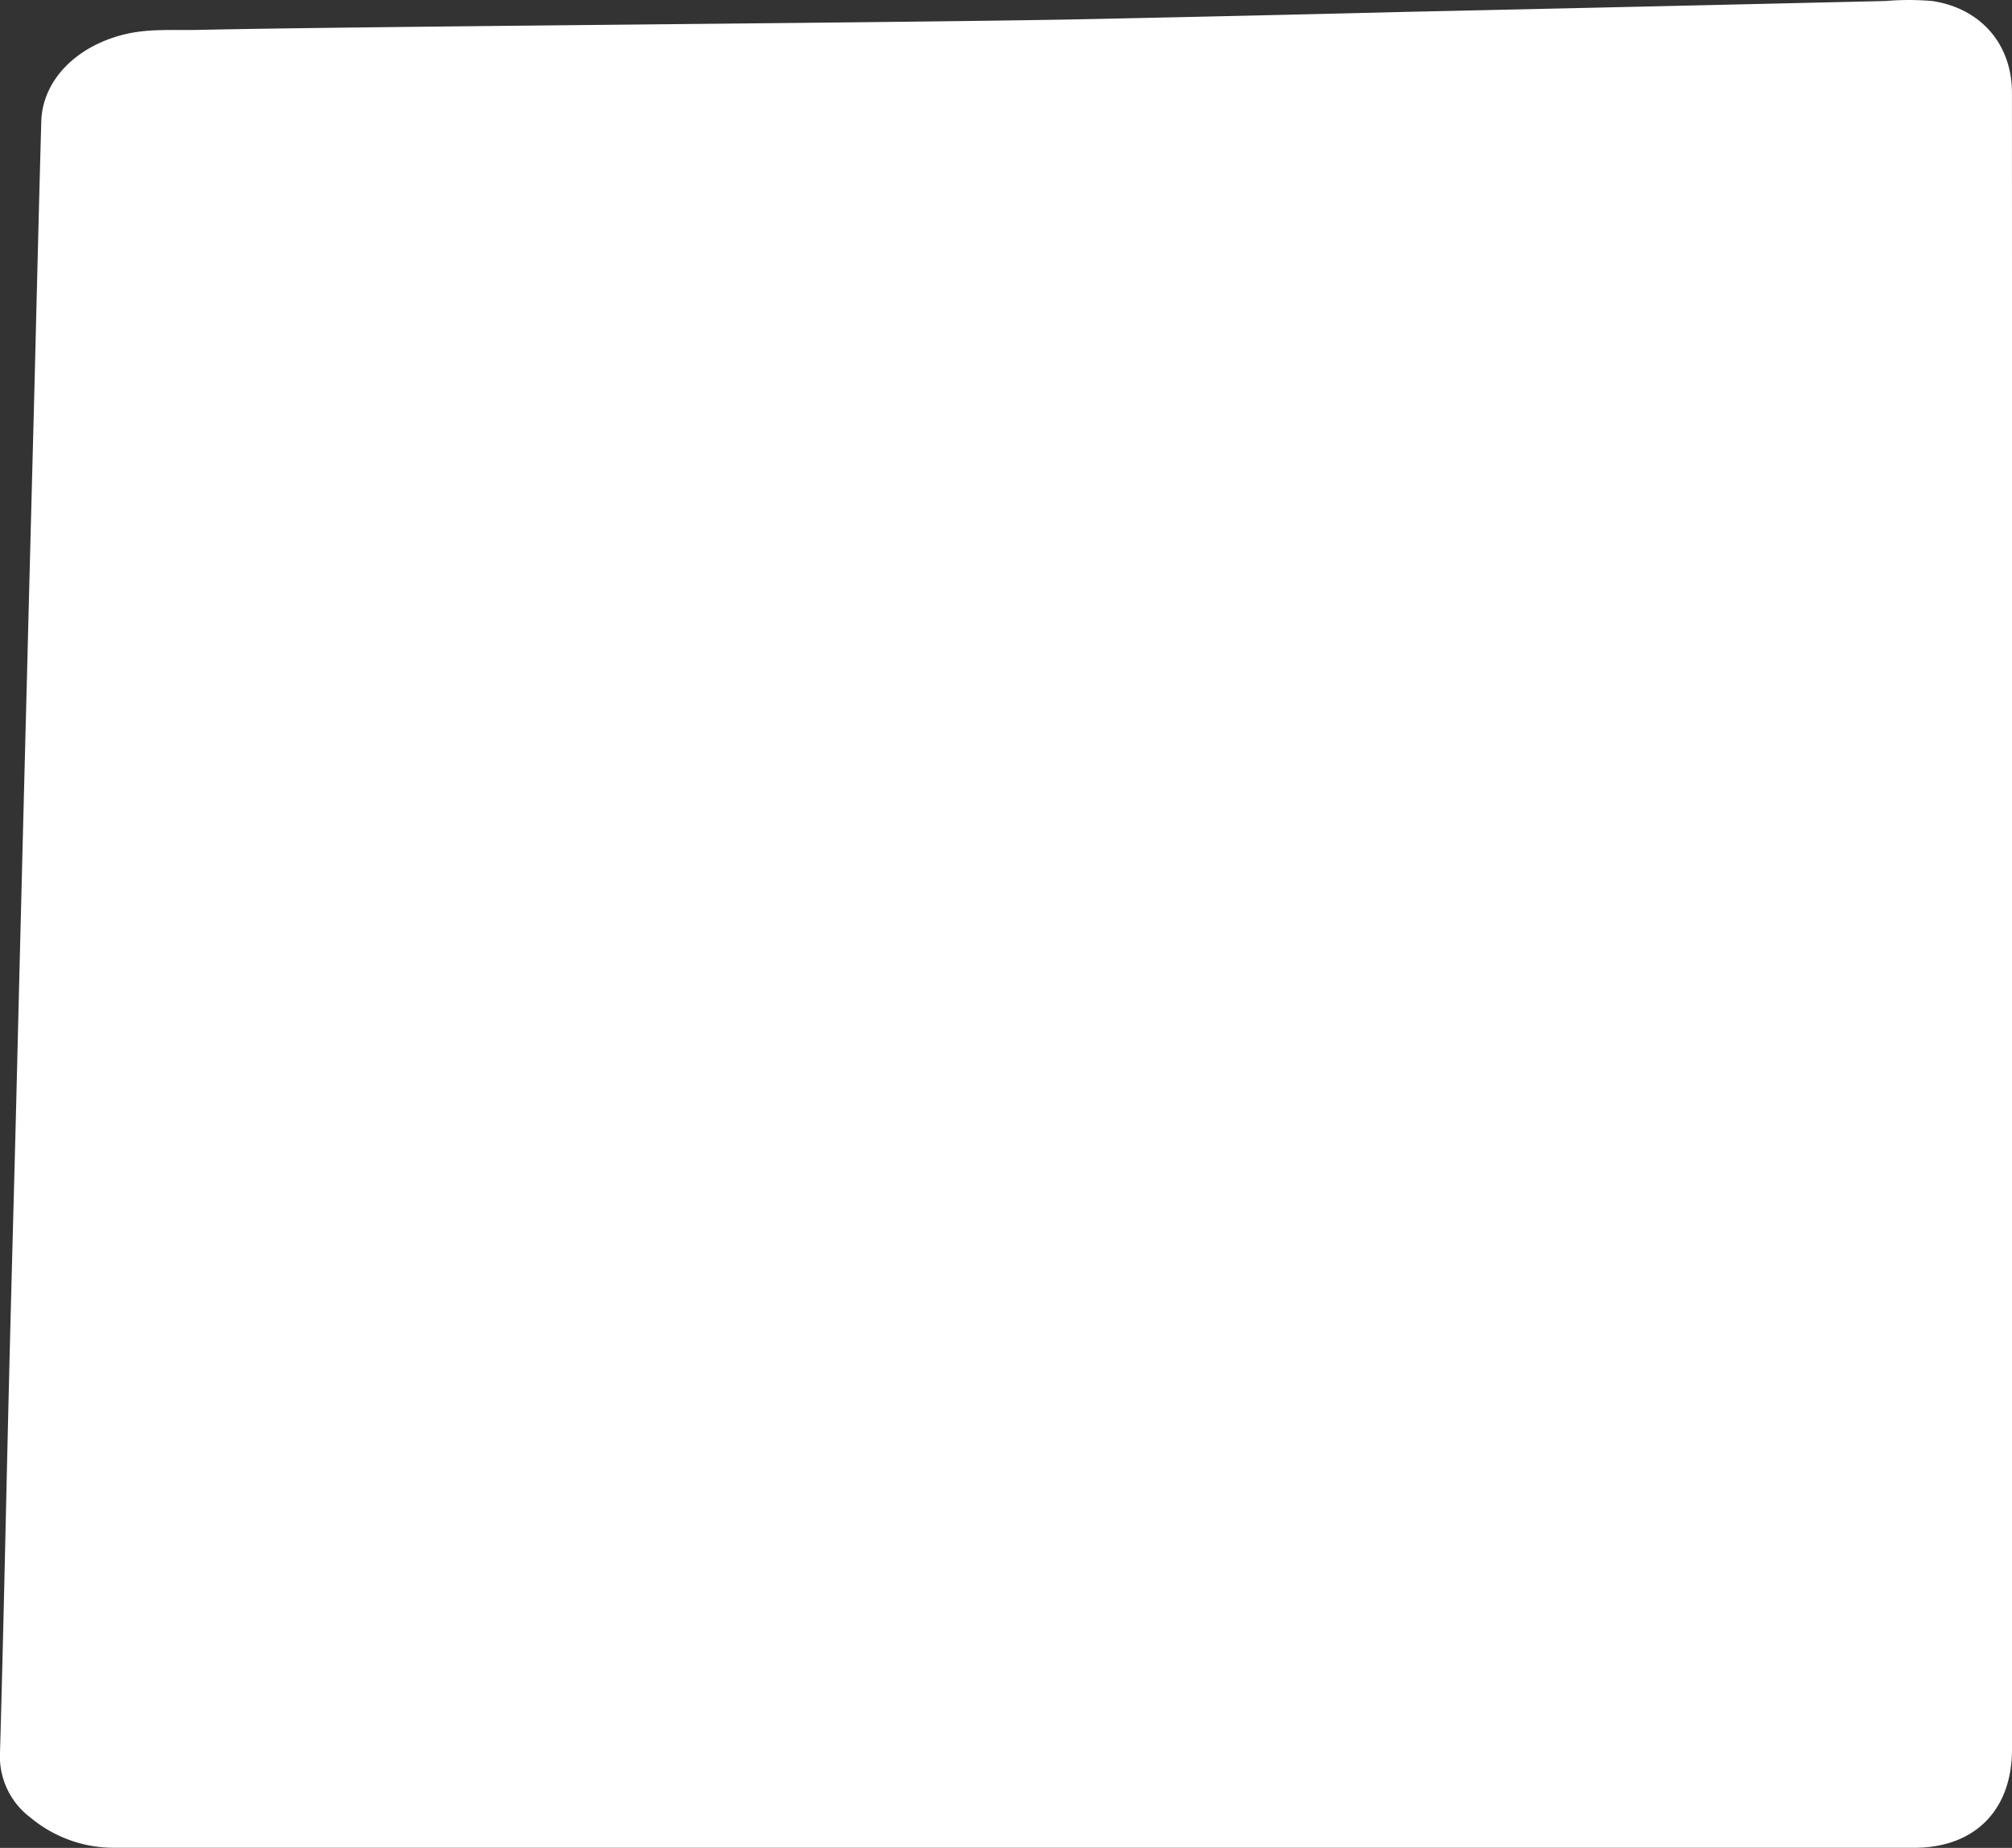
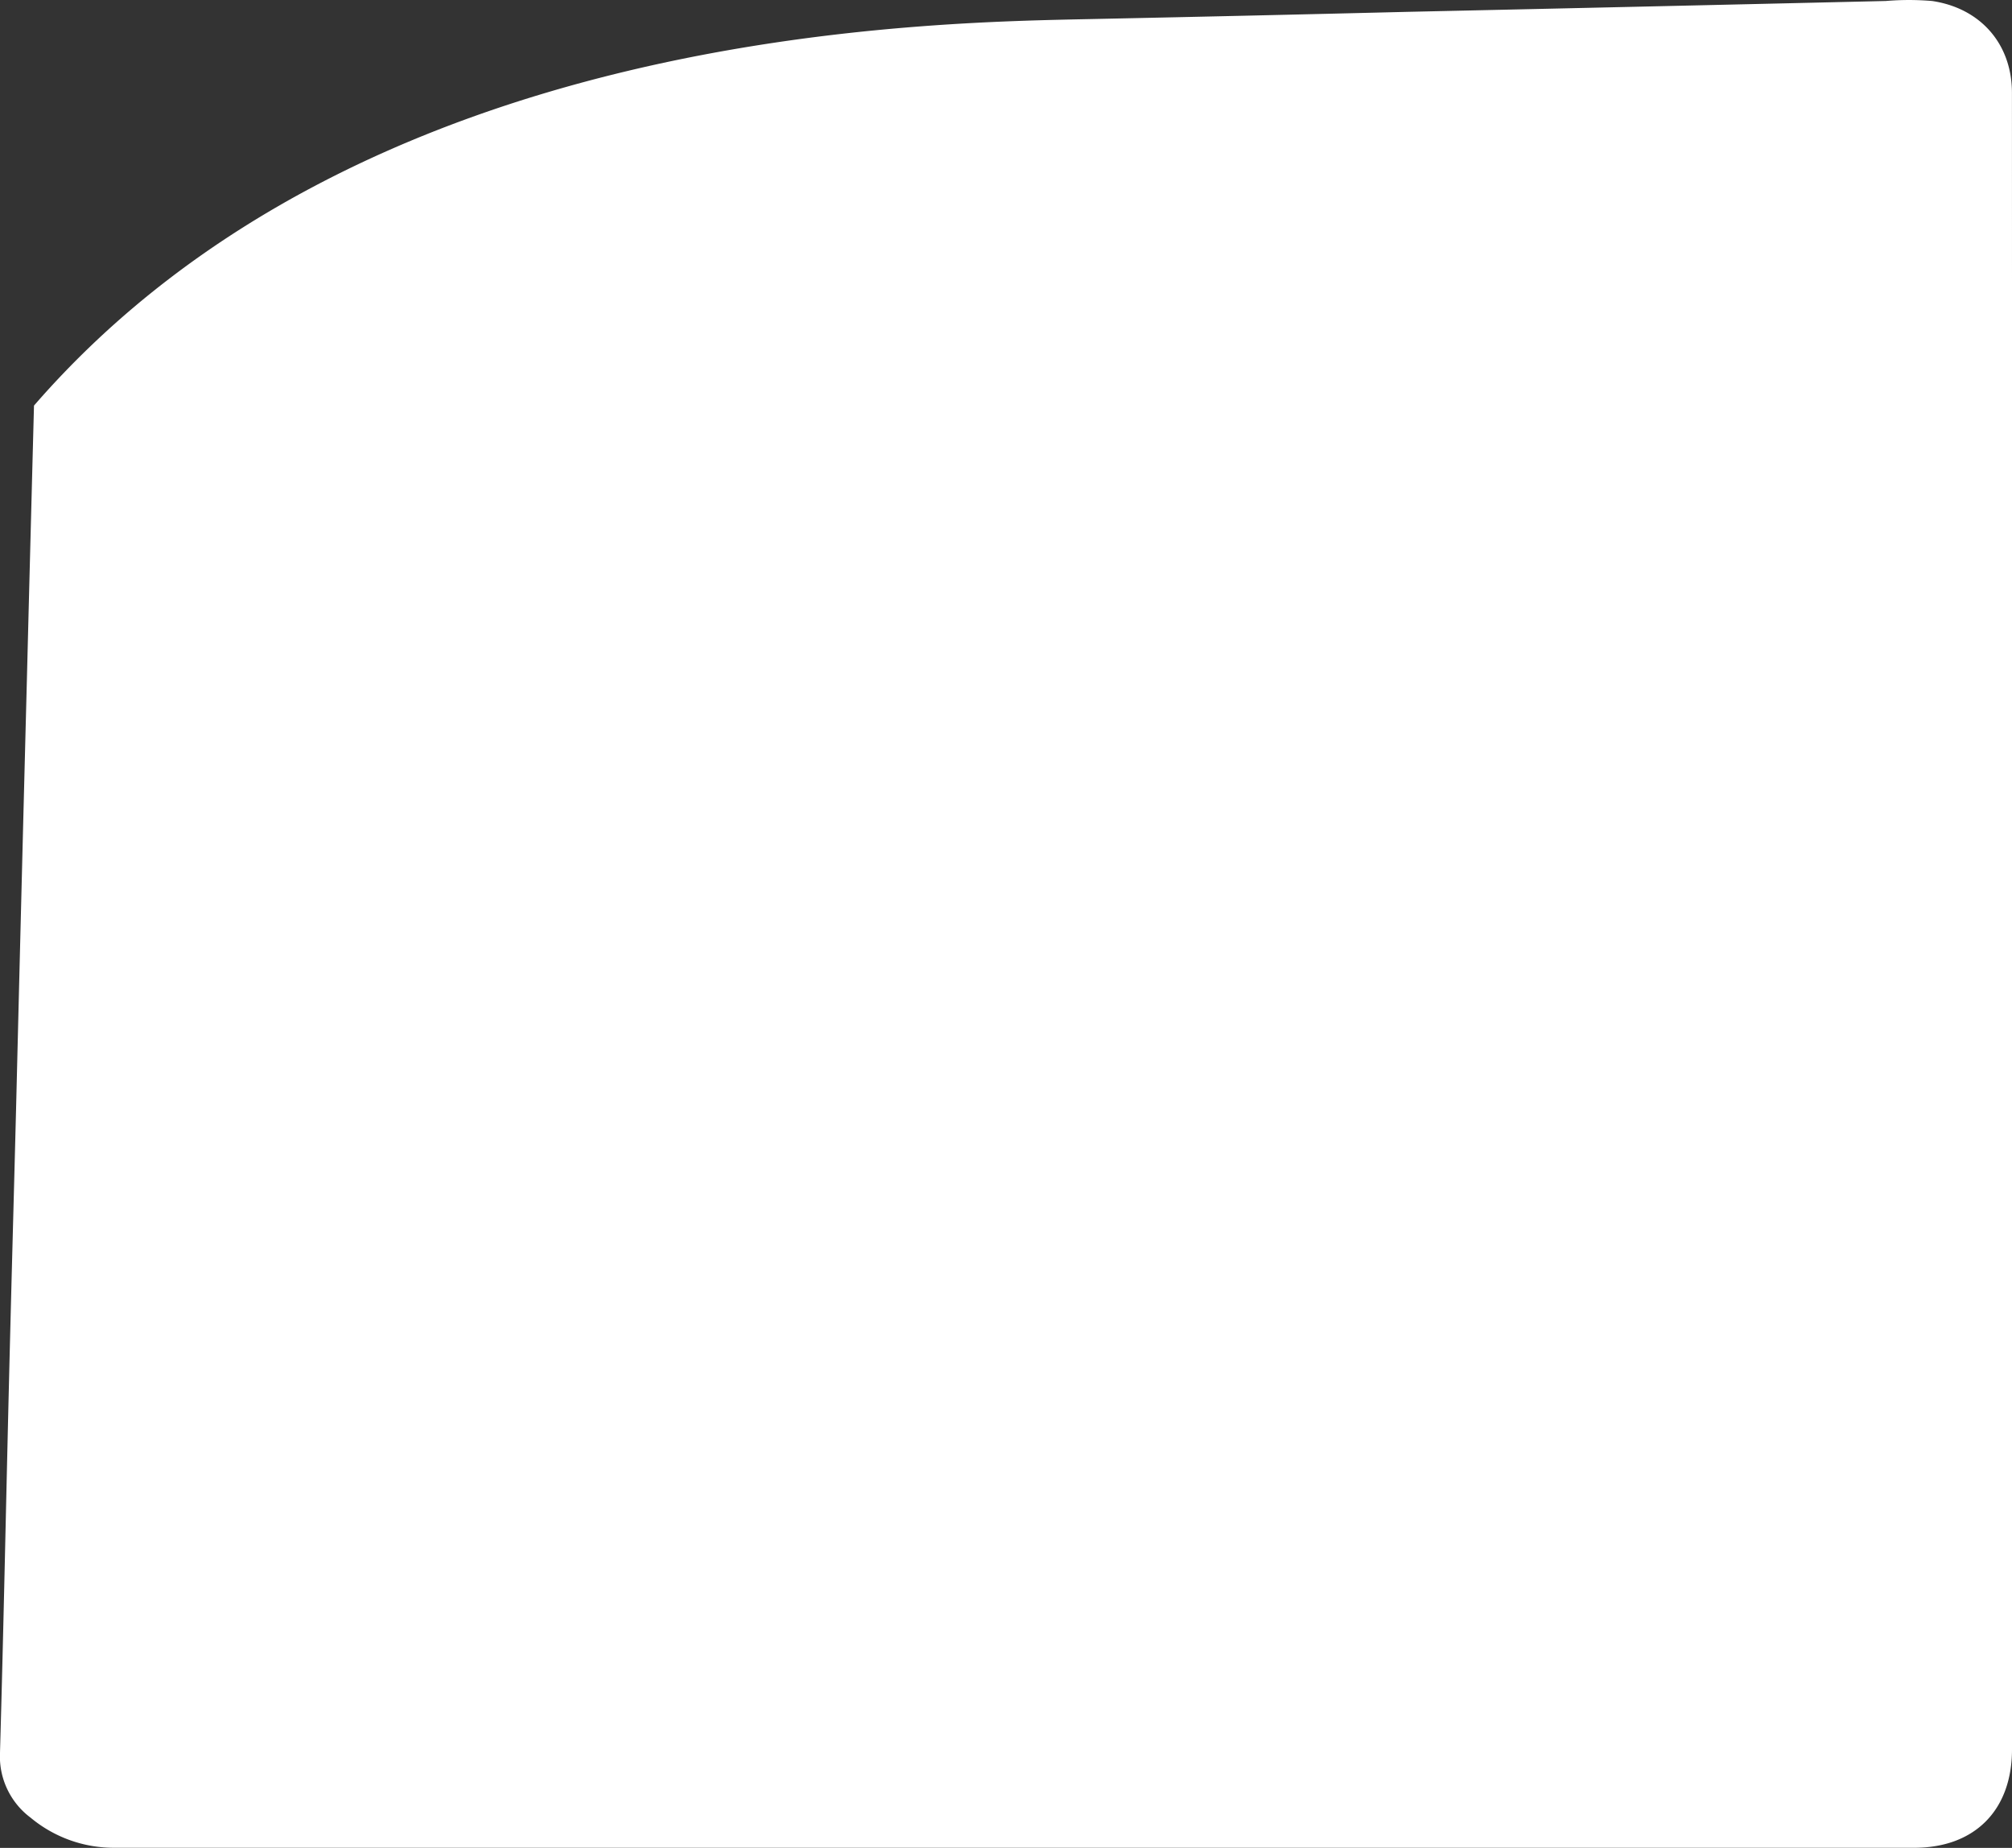
<svg xmlns="http://www.w3.org/2000/svg" viewBox="0 0 383.55 352.23">
  <rect x="0" y="0" width="383.55" height="352.23" fill="#333333" stroke="none" />
  <defs>
    <style>.cls-1{opacity:0.1;isolation:isolate;}.cls-2{fill:#fff;}</style>
  </defs>
  <g id="Layer_3" data-name="Layer 3">
-     <path class="cls-2" d="M383.55,176.28V333.46c0,11.57-7.1,18.75-18.62,18.75-88.87,0-254.23,0-343.11,0a24.76,24.76,0,0,1-16-5.75A14.56,14.56,0,0,1,0,334.06c.68-23.61,1.14-47.23,1.72-70.84.42-17.36.91-34.73,1.35-52.09q1-40.86,2.06-81.72.66-26.05,1.35-52.1c.46-18,.88-36.09,1.39-54.14.22-8,6.87-14.59,16.33-16.73,4.51-1,9.06-.64,13.58-.74C69.24,5,177.18,4.31,208.63,3.62Q238.42,3,268.22,2.26q45.63-1,91.27-2.07a52.08,52.08,0,0,1,8.83,0c9.21,1.36,15.22,8.17,15.22,17.51Q383.57,97,383.55,176.28Z" />
+     <path class="cls-2" d="M383.55,176.28V333.46c0,11.57-7.1,18.75-18.62,18.75-88.87,0-254.23,0-343.11,0a24.76,24.76,0,0,1-16-5.75A14.56,14.56,0,0,1,0,334.06c.68-23.61,1.14-47.23,1.72-70.84.42-17.36.91-34.73,1.35-52.09q1-40.86,2.06-81.72.66-26.05,1.35-52.1C69.24,5,177.18,4.31,208.63,3.62Q238.42,3,268.22,2.26q45.63-1,91.27-2.07a52.08,52.08,0,0,1,8.83,0c9.21,1.36,15.22,8.17,15.22,17.51Q383.57,97,383.55,176.28Z" />
  </g>
</svg>